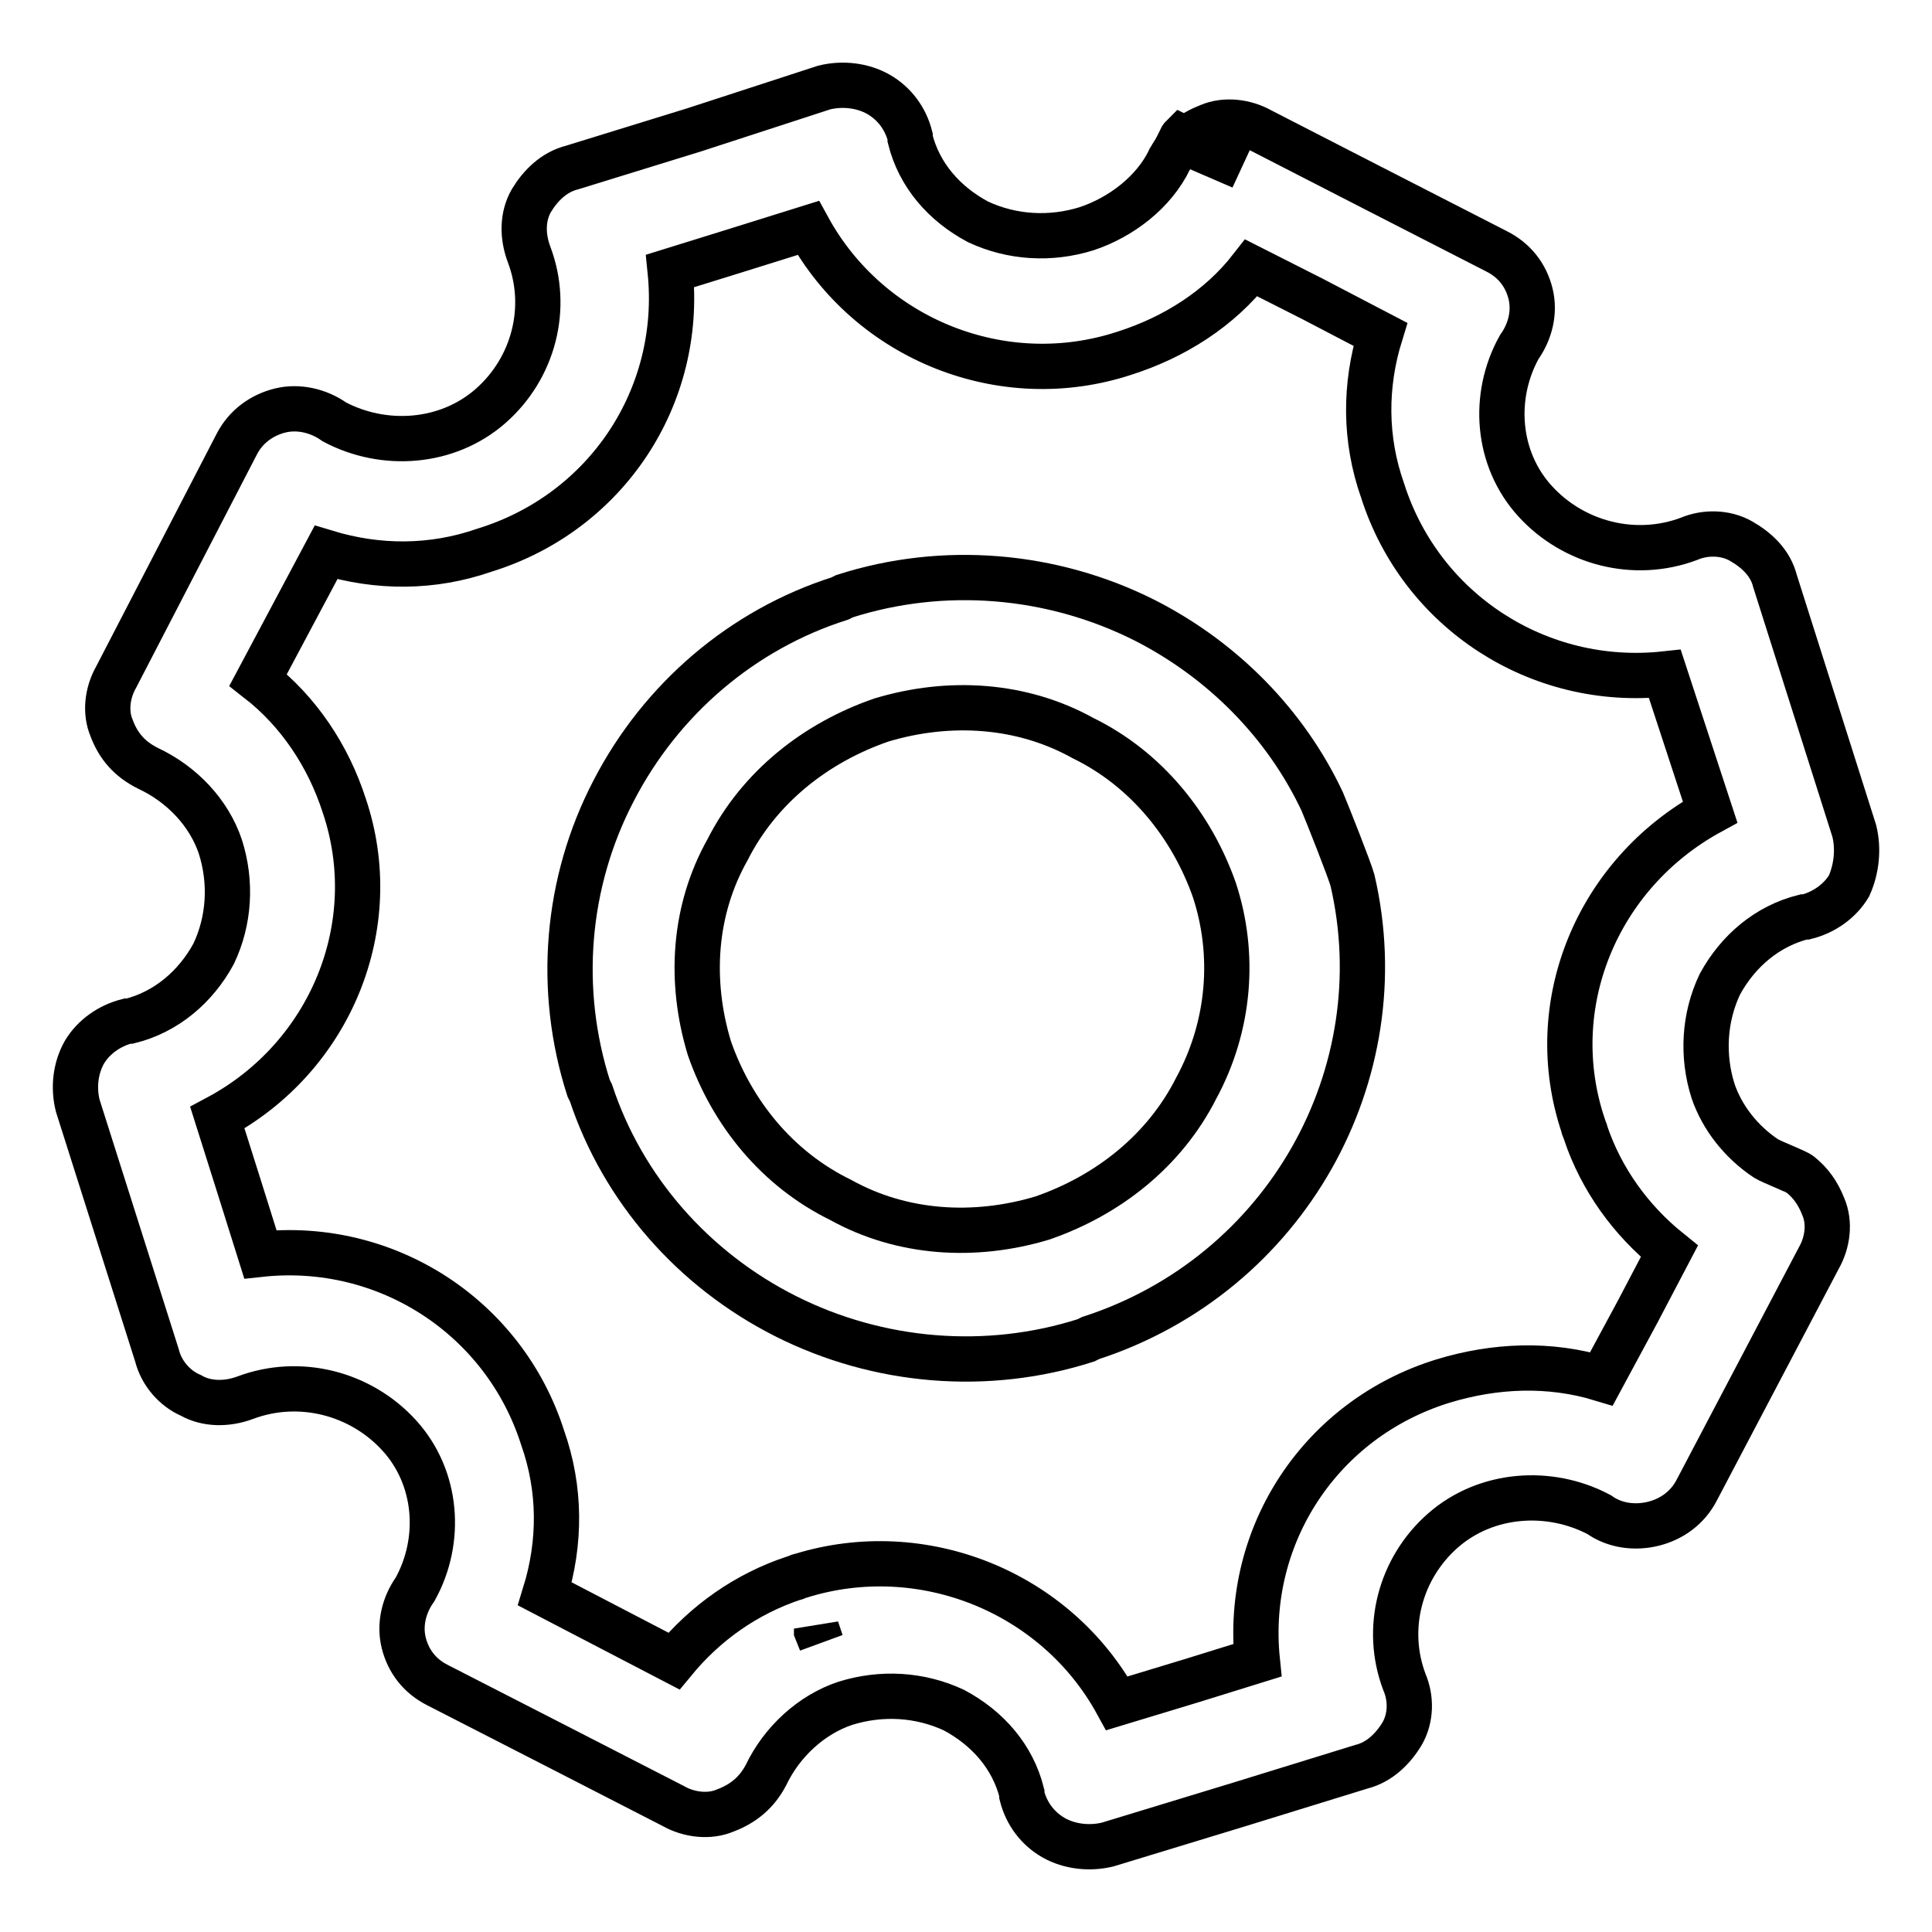
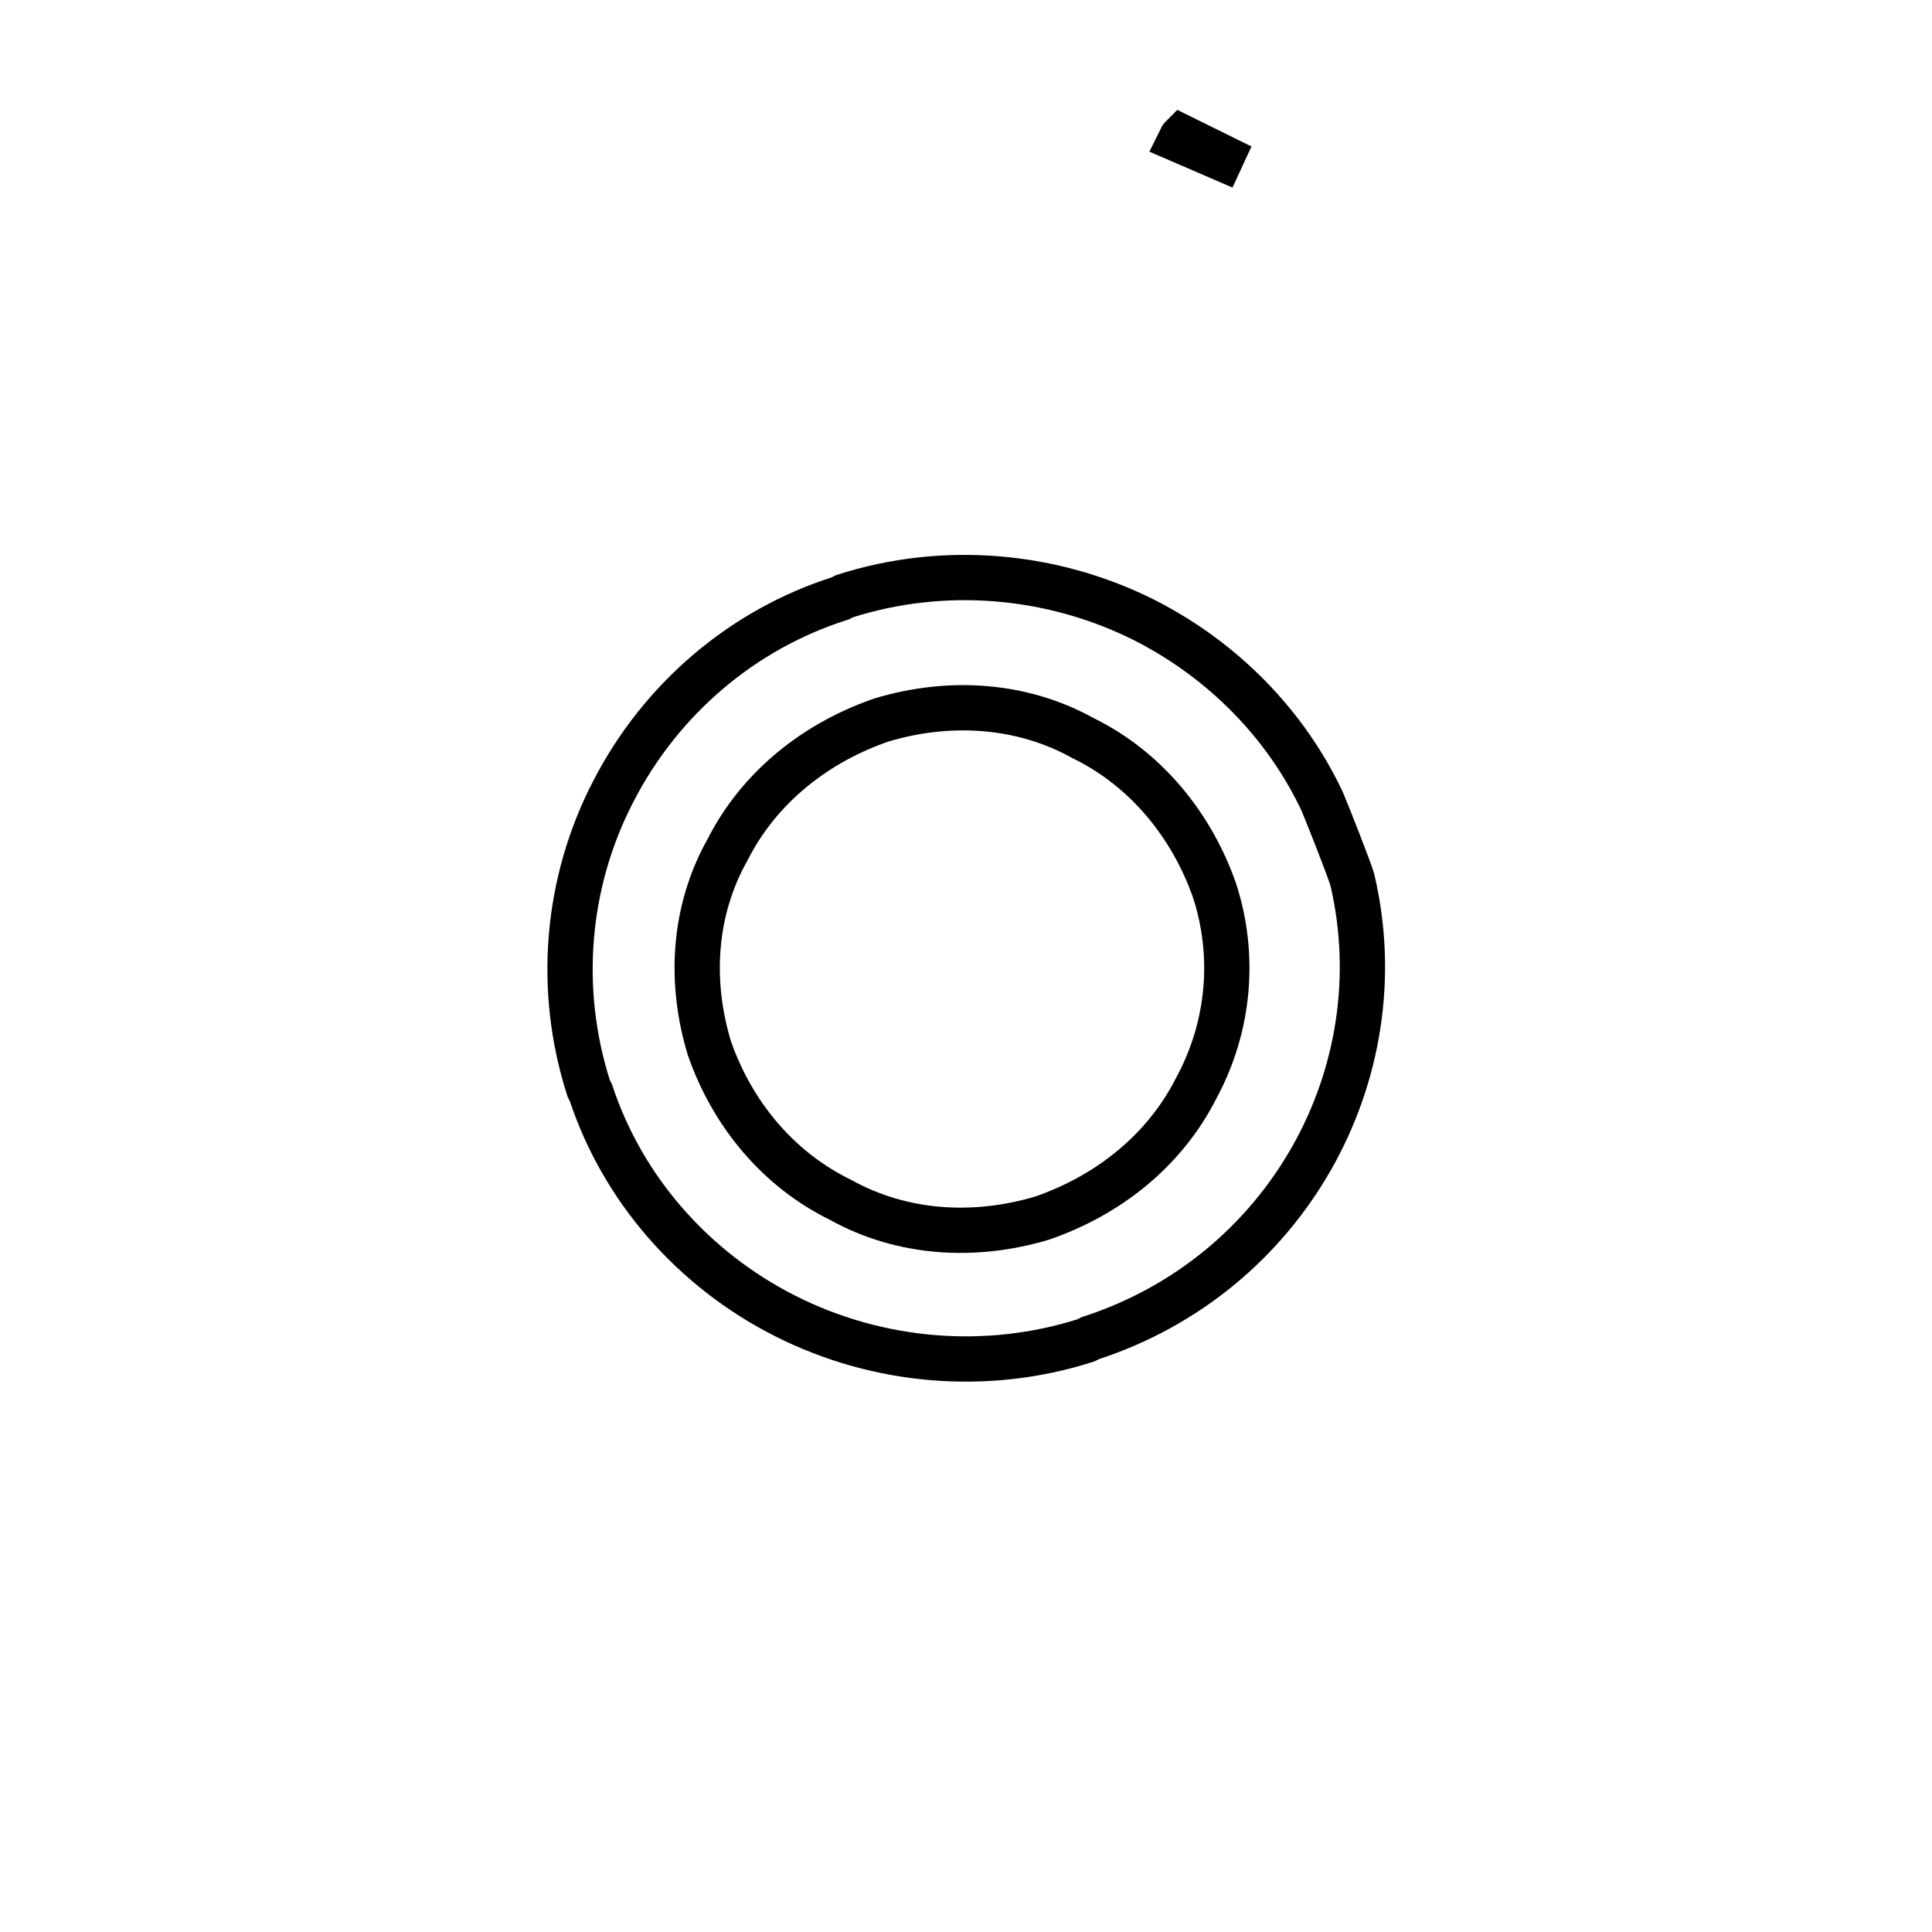
<svg xmlns="http://www.w3.org/2000/svg" version="1.1" x="0px" y="0px" viewBox="0 0 256 256" enable-background="new 0 0 256 256" xml:space="preserve">
  <g>
    <path stroke-width="6" fill-opacity="0" stroke="#000000" d="M164.5,22.1l-7.9-3.9c-0.1,0.1-0.1,0.2-0.2,0.4L164.5,22.1L164.5,22.1z M175.2,106.2 c-4.8-10.2-13.1-18.7-23.5-24c-12.3-6.2-26.7-7.4-39.8-3.2l-0.6,0.3c-12.9,4.1-23.7,13.3-30,25.5c-6.3,12.1-7.5,26.3-3.3,39.4 l0.3,0.6c4.2,12.7,13.5,23.4,25.8,29.6c12.3,6.2,26.7,7.4,39.8,3.2l0.6-0.3c25.9-8.4,40.7-35,34.7-60.7 C178.8,115.2,176,108.1,175.2,106.2z M158.5,144.2c-4.2,8.3-11.7,14.2-20.4,17.2c-9,2.7-18.6,2.1-26.7-2.4 c-8.4-4.1-14.4-11.5-17.4-20.1c-2.7-8.9-2.1-18.3,2.4-26.3c4.2-8.3,11.7-14.2,20.4-17.2c9-2.7,18.6-2.1,26.7,2.4 c8.4,4.1,14.4,11.6,17.4,20.1C163.7,126.4,163,135.9,158.5,144.2L158.5,144.2z" />
-     <path stroke-width="6" fill-opacity="0" stroke="#000000" d="M245.7,110.1L235.2,77c-0.6-2.4-2.4-4.1-4.5-5.3c-2.1-1.2-4.8-1.2-6.9-0.3c-7.2,2.7-15.3,0.6-20.4-5 s-5.7-13.9-2.1-20.4c1.5-2.1,2.1-4.7,1.5-7.1c-0.6-2.4-2.1-4.4-4.5-5.6l-16.2-8.3l-15-7.7c-2.1-1.2-4.8-1.5-6.9-0.6 c-2.3,0.9-4,2.2-5.2,4.4c0,0-0.1,0.1,0,0c-2.1,4.4-6.5,7.7-11,9.2c-4.8,1.5-9.9,1.2-14.4-0.9c-4.5-2.4-7.8-6.2-9-11v-0.3 c-0.6-2.4-2.1-4.4-4.2-5.6c-2.1-1.2-4.8-1.5-7.2-0.9L92,17.2l-16.2,5c-2.4,0.6-4.2,2.4-5.4,4.4c-1.2,2.1-1.2,4.7-0.3,7.1 c2.7,7.1,0.6,15.1-5.1,20.1c-5.7,5-14.1,5.6-20.7,2.1c-2.1-1.5-4.8-2.1-7.2-1.5c-2.4,0.6-4.5,2.1-5.7,4.4L15.4,89.7 c-1.2,2.1-1.5,4.7-0.6,6.8c0.9,2.4,2.4,4.1,4.8,5.3c4.5,2.1,8.1,5.9,9.6,10.4c1.5,4.7,1.2,9.8-0.9,14.2c-2.4,4.4-6.3,7.7-11.1,8.9 h-0.3c-2.4,0.6-4.5,2.1-5.7,4.1c-1.2,2.1-1.5,4.7-0.9,7.1l10.5,33.1c0.6,2.4,2.4,4.4,4.5,5.3c2.1,1.2,4.8,1.2,7.2,0.3 c7.2-2.7,15.3-0.6,20.4,5c5.1,5.6,5.7,13.9,2.1,20.4c-1.5,2.1-2.1,4.7-1.5,7.1c0.6,2.4,2.1,4.4,4.5,5.6l16.2,8.3l15,7.7 c2.1,1.2,4.8,1.5,6.9,0.6c2.4-0.9,4.2-2.4,5.4-4.7c2.1-4.4,6-8,10.5-9.5c4.8-1.5,9.9-1.2,14.4,0.9c4.5,2.4,7.8,6.2,9,11v0.3 c0.6,2.4,2.1,4.4,4.2,5.6c2.1,1.2,4.8,1.5,7.2,0.9l17.4-5.3l16.2-5c2.4-0.6,4.2-2.4,5.4-4.4c1.2-2.1,1.2-4.7,0.3-6.8 c-2.7-7.1-0.6-15.1,5.1-20.1c5.7-5,14.1-5.6,20.7-2.1c2.1,1.5,4.8,1.8,7.2,1.2c2.4-0.6,4.5-2.1,5.7-4.4l16.2-30.8 c1.2-2.1,1.5-4.7,0.6-6.8c-0.7-1.8-1.7-3.2-3.1-4.3c-0.5-0.4-3.7-1.6-4.5-2.1c-3.3-2.2-5.8-5.4-7-8.9c-1.5-4.7-1.2-9.8,0.9-14.2 c2.4-4.4,6.3-7.7,11.1-8.9h0.3c2.4-0.6,4.5-2.1,5.7-4.1C246,115.2,246.3,112.5,245.7,110.1L245.7,110.1z M108.2,216.1v-0.3l0.6,1.8 L108.2,216.1z M209.8,149.2c0,0.3,0.3,0.6,0.3,0.9c2.1,6.2,6,11.6,11.1,15.7l-4.2,8l-4.8,8.9c-6.9-2.1-14.1-1.8-21,0.3 c-16.2,5-26.3,20.4-24.6,37l-8.7,2.7l-9.9,3c-8.1-14.8-25.8-21.9-41.9-16.9c-0.3,0-0.6,0.3-0.9,0.3c-6.3,2.1-11.7,5.9-15.9,11 l-17.1-8.9c2.1-6.8,2.1-13.9-0.3-20.7c-5.1-16-20.7-26.1-37.4-24.3l-2.7-8.6l-3-9.5c15-8,22.2-25.5,16.8-41.4 c-2.1-6.5-6-12.4-11.4-16.6l9-16.9c6.9,2.1,14.1,2.1,21-0.3c16.2-5,26.3-20.4,24.6-37l8.7-2.7l9.6-3c8.1,14.8,25.8,21.9,41.9,16.6 c6.6-2.1,12.6-5.9,16.8-11.3l8.1,4.1l9,4.7c-2.1,6.8-2.1,13.9,0.3,20.7c5.1,16,20.7,26.1,37.4,24.3l6,18.3 C211.6,115.8,204.4,133.2,209.8,149.2z" />
  </g>
</svg>